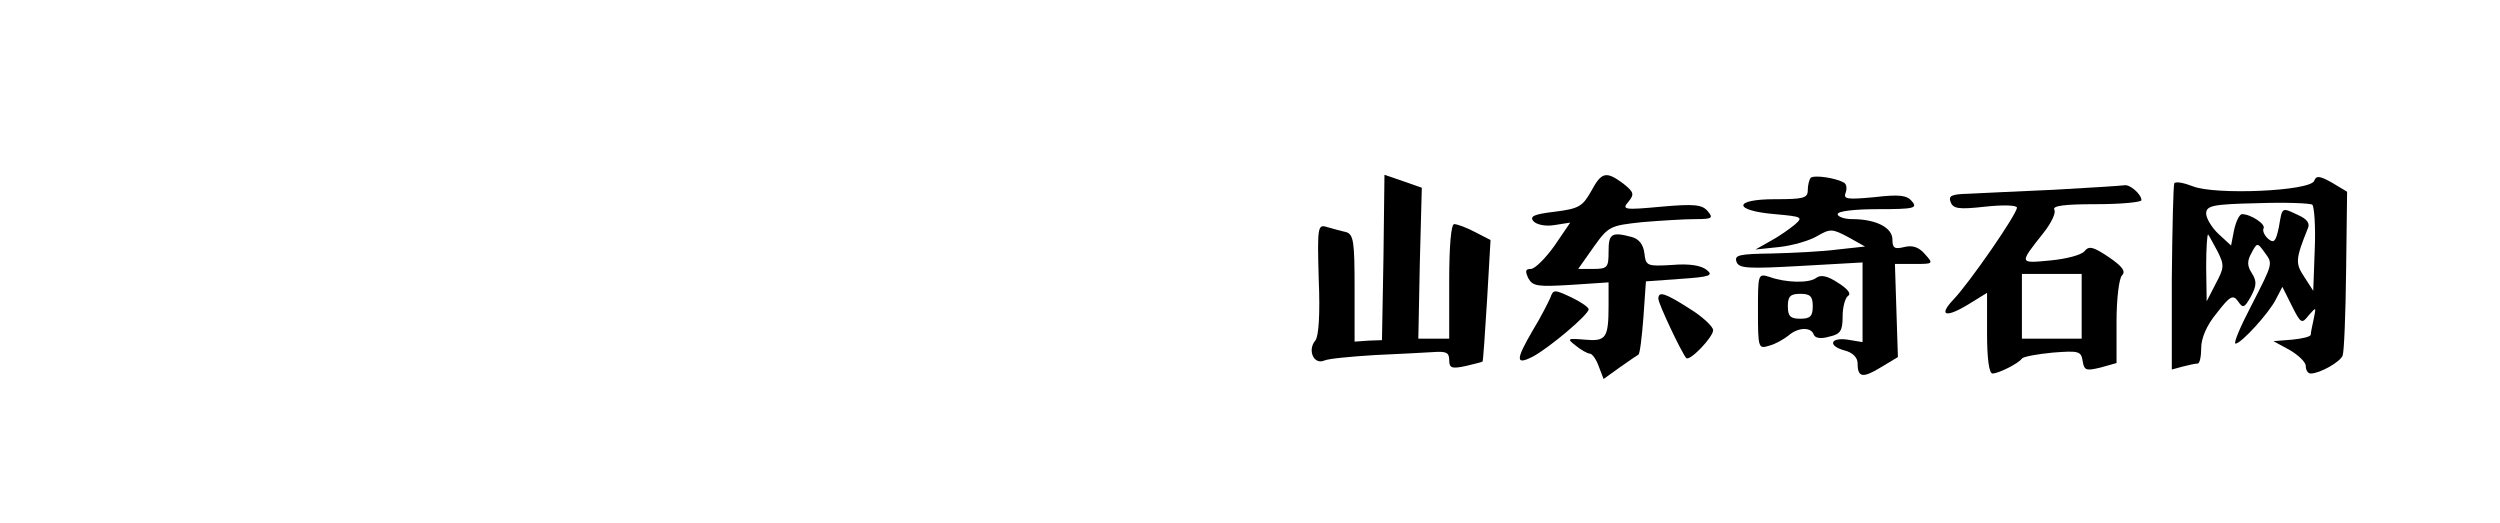
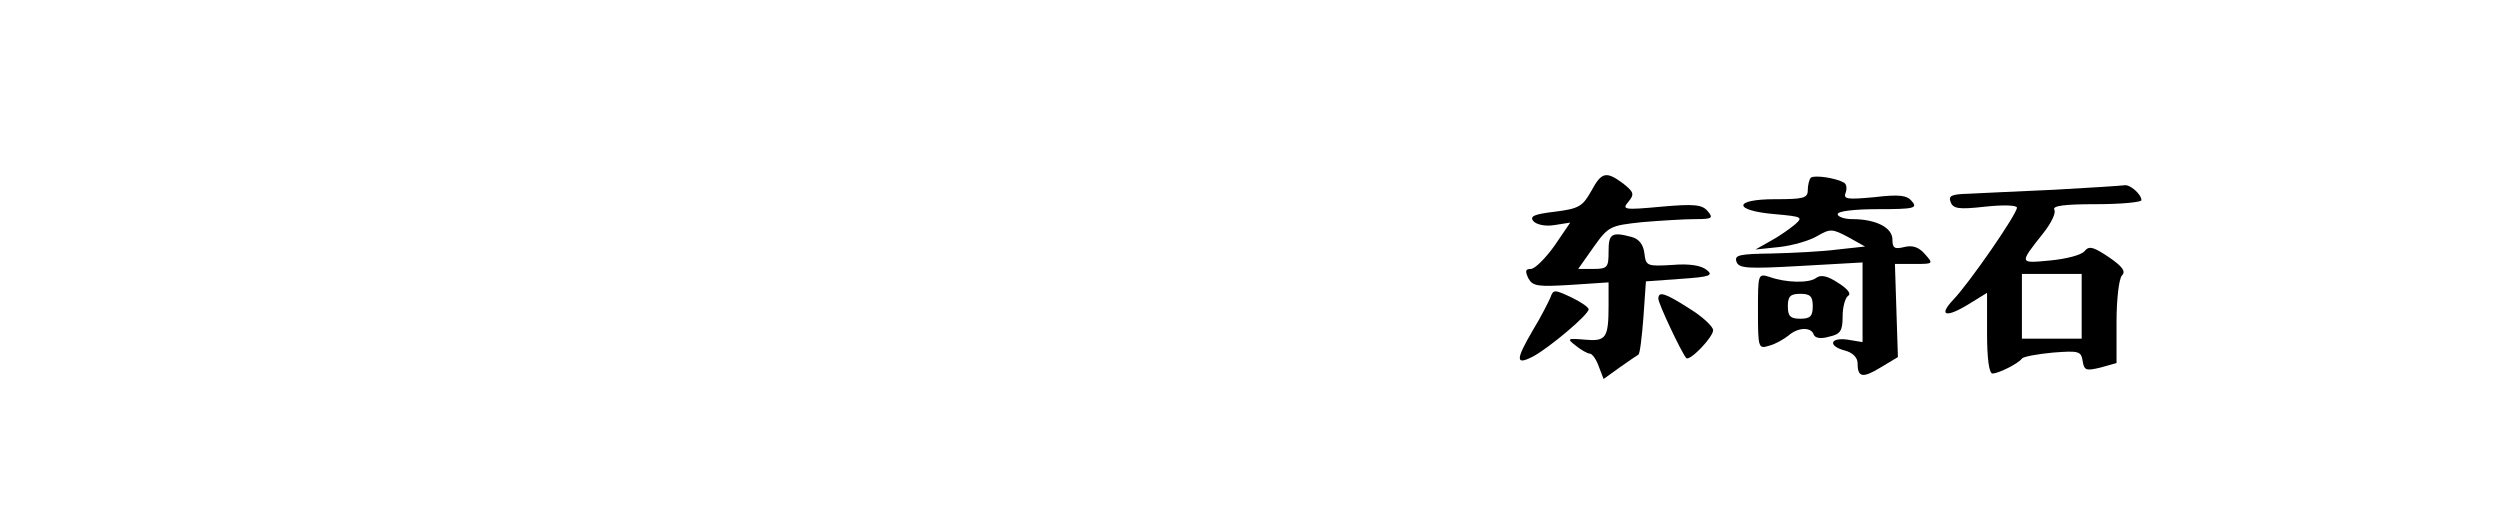
<svg xmlns="http://www.w3.org/2000/svg" version="1.0" width="502pt" height="105pt" viewBox="0 0 502 105" preserveAspectRatio="xMidYMid meet">
  <g transform="translate(0,105) scale(0.1,-0.1)" fill="#000000" stroke="none">
-     <path d="M2778 533 l-3 -166 -27 -1 -28 -2 0 107 c0 94 -2 108 -17 113 -10 2 -27 7 -38 10 -19 6 -20 2 -17 -105 3 -70 0 -115 -7 -123 -16 -19 -3 -49 18 -40 9 4 54 8 101 11 47 2 100 5 118 6 26 2 32 -1 32 -16 0 -16 5 -18 33 -12 17 4 33 8 34 9 1 1 5 56 9 123 l7 121 -31 16 c-17 9 -36 16 -42 16 -6 0 -10 -41 -10 -115 l0 -115 -31 0 -31 0 3 152 4 151 -37 13 -38 13 -2 -166z" />
    <path d="M3195 666 c-17 -30 -24 -35 -72 -41 -42 -5 -52 -9 -44 -19 6 -7 24 -11 42 -8 l32 5 -32 -47 c-18 -25 -39 -46 -47 -46 -11 0 -12 -4 -5 -19 9 -16 19 -17 86 -13 l75 5 0 -46 c0 -66 -5 -73 -48 -69 -35 3 -36 2 -18 -12 11 -9 24 -16 28 -16 5 0 13 -11 18 -25 l10 -26 32 23 c18 13 35 24 38 26 3 2 7 36 10 75 l5 72 69 5 c60 4 67 7 53 18 -11 9 -35 13 -69 10 -51 -3 -53 -2 -56 23 -2 18 -11 29 -25 33 -41 11 -47 7 -47 -29 0 -32 -2 -35 -31 -35 l-30 0 31 44 c30 42 33 43 98 50 37 3 84 6 106 6 34 0 37 2 25 16 -11 13 -26 15 -93 9 -75 -7 -80 -6 -66 10 12 15 11 19 -10 36 -35 26 -44 24 -65 -15z" />
    <path d="M3636 693 c-3 -3 -6 -15 -6 -25 0 -16 -9 -18 -66 -18 -85 0 -84 -23 0 -30 55 -5 57 -6 40 -21 -11 -9 -32 -24 -49 -33 l-30 -17 48 5 c27 3 61 13 76 22 26 15 30 15 62 -2 l34 -19 -55 -6 c-30 -4 -90 -7 -132 -8 -66 -1 -76 -3 -71 -17 5 -13 22 -14 129 -8 l124 7 0 -80 0 -80 -30 5 c-36 5 -40 -13 -5 -22 15 -4 25 -14 25 -25 0 -29 10 -31 46 -9 l35 21 -3 93 -3 94 39 0 c38 0 39 0 21 20 -12 14 -25 18 -41 14 -20 -5 -24 -2 -24 15 0 24 -33 41 -81 41 -16 0 -29 5 -29 10 0 6 34 10 81 10 73 0 80 2 68 16 -10 12 -25 14 -76 8 -54 -5 -62 -4 -57 9 3 8 2 17 -3 20 -17 10 -60 16 -67 10z" />
-     <path d="M4647 687 c-8 -21 -200 -29 -244 -11 -18 7 -34 10 -37 6 -2 -4 -4 -90 -5 -191 l0 -183 22 6 c12 3 25 6 30 6 4 0 7 14 7 31 0 20 11 46 31 70 27 35 33 38 43 24 10 -15 13 -13 26 10 11 21 12 30 2 46 -10 15 -10 25 -1 41 11 21 12 21 25 3 18 -25 20 -20 -25 -108 -22 -42 -37 -77 -32 -77 11 0 67 61 81 89 l13 25 19 -38 c18 -36 20 -37 34 -19 15 17 15 17 10 -7 -3 -14 -6 -28 -6 -32 0 -4 -17 -8 -37 -10 l-38 -3 33 -18 c17 -10 32 -24 32 -32 0 -8 4 -15 10 -15 18 0 59 23 64 36 3 7 6 84 7 171 l2 158 -30 18 c-25 14 -32 15 -36 4z m1 -138 l-3 -83 -18 28 c-18 27 -18 35 7 97 5 10 -1 19 -19 27 -34 16 -32 17 -39 -24 -6 -29 -10 -33 -21 -24 -8 7 -12 16 -10 21 6 8 -25 29 -43 29 -5 0 -12 -14 -16 -32 l-6 -31 -25 23 c-14 13 -25 32 -25 41 0 16 12 19 103 21 56 2 106 0 110 -3 4 -3 7 -44 5 -90z m-195 -4 c14 -28 13 -33 -4 -65 l-18 -35 -1 69 c0 38 2 67 4 65 2 -2 10 -18 19 -34z" />
    <path d="M4125 669 c-71 -3 -149 -7 -172 -8 -35 -1 -41 -4 -36 -17 5 -13 16 -15 69 -9 37 4 64 3 64 -2 0 -13 -96 -152 -128 -185 -31 -33 -14 -37 34 -7 l34 21 0 -81 c0 -51 4 -81 11 -81 12 0 52 20 59 30 3 4 31 9 62 12 52 4 57 3 60 -17 3 -19 7 -20 36 -13 l32 9 0 82 c0 47 5 88 11 94 8 8 1 18 -27 37 -30 20 -39 23 -48 12 -6 -8 -37 -16 -69 -19 -63 -6 -63 -7 -14 55 16 20 26 41 22 47 -4 8 22 11 84 11 50 0 91 4 91 8 0 12 -23 32 -34 30 -6 -1 -69 -5 -141 -9z m55 -234 l0 -65 -60 0 -60 0 0 65 0 65 60 0 60 0 0 -65z" />
    <path d="M3530 425 c0 -75 1 -76 23 -69 12 3 29 13 38 20 19 17 46 18 51 2 3 -7 14 -9 31 -4 23 5 27 12 27 41 0 18 5 37 11 41 7 4 -1 14 -20 26 -21 14 -35 17 -44 10 -14 -11 -61 -10 -94 2 -23 7 -23 6 -23 -69z m110 10 c0 -20 -5 -25 -25 -25 -20 0 -25 5 -25 25 0 20 5 25 25 25 20 0 25 -5 25 -25z" />
    <path d="M3113 452 c-4 -9 -19 -39 -35 -65 -35 -60 -35 -71 0 -53 32 17 112 84 112 95 0 4 -16 15 -35 24 -34 16 -36 16 -42 -1z" />
    <path d="M3330 450 c0 -10 47 -109 56 -119 7 -7 54 42 54 56 0 7 -21 27 -47 43 -50 32 -63 36 -63 20z" />
  </g>
</svg>